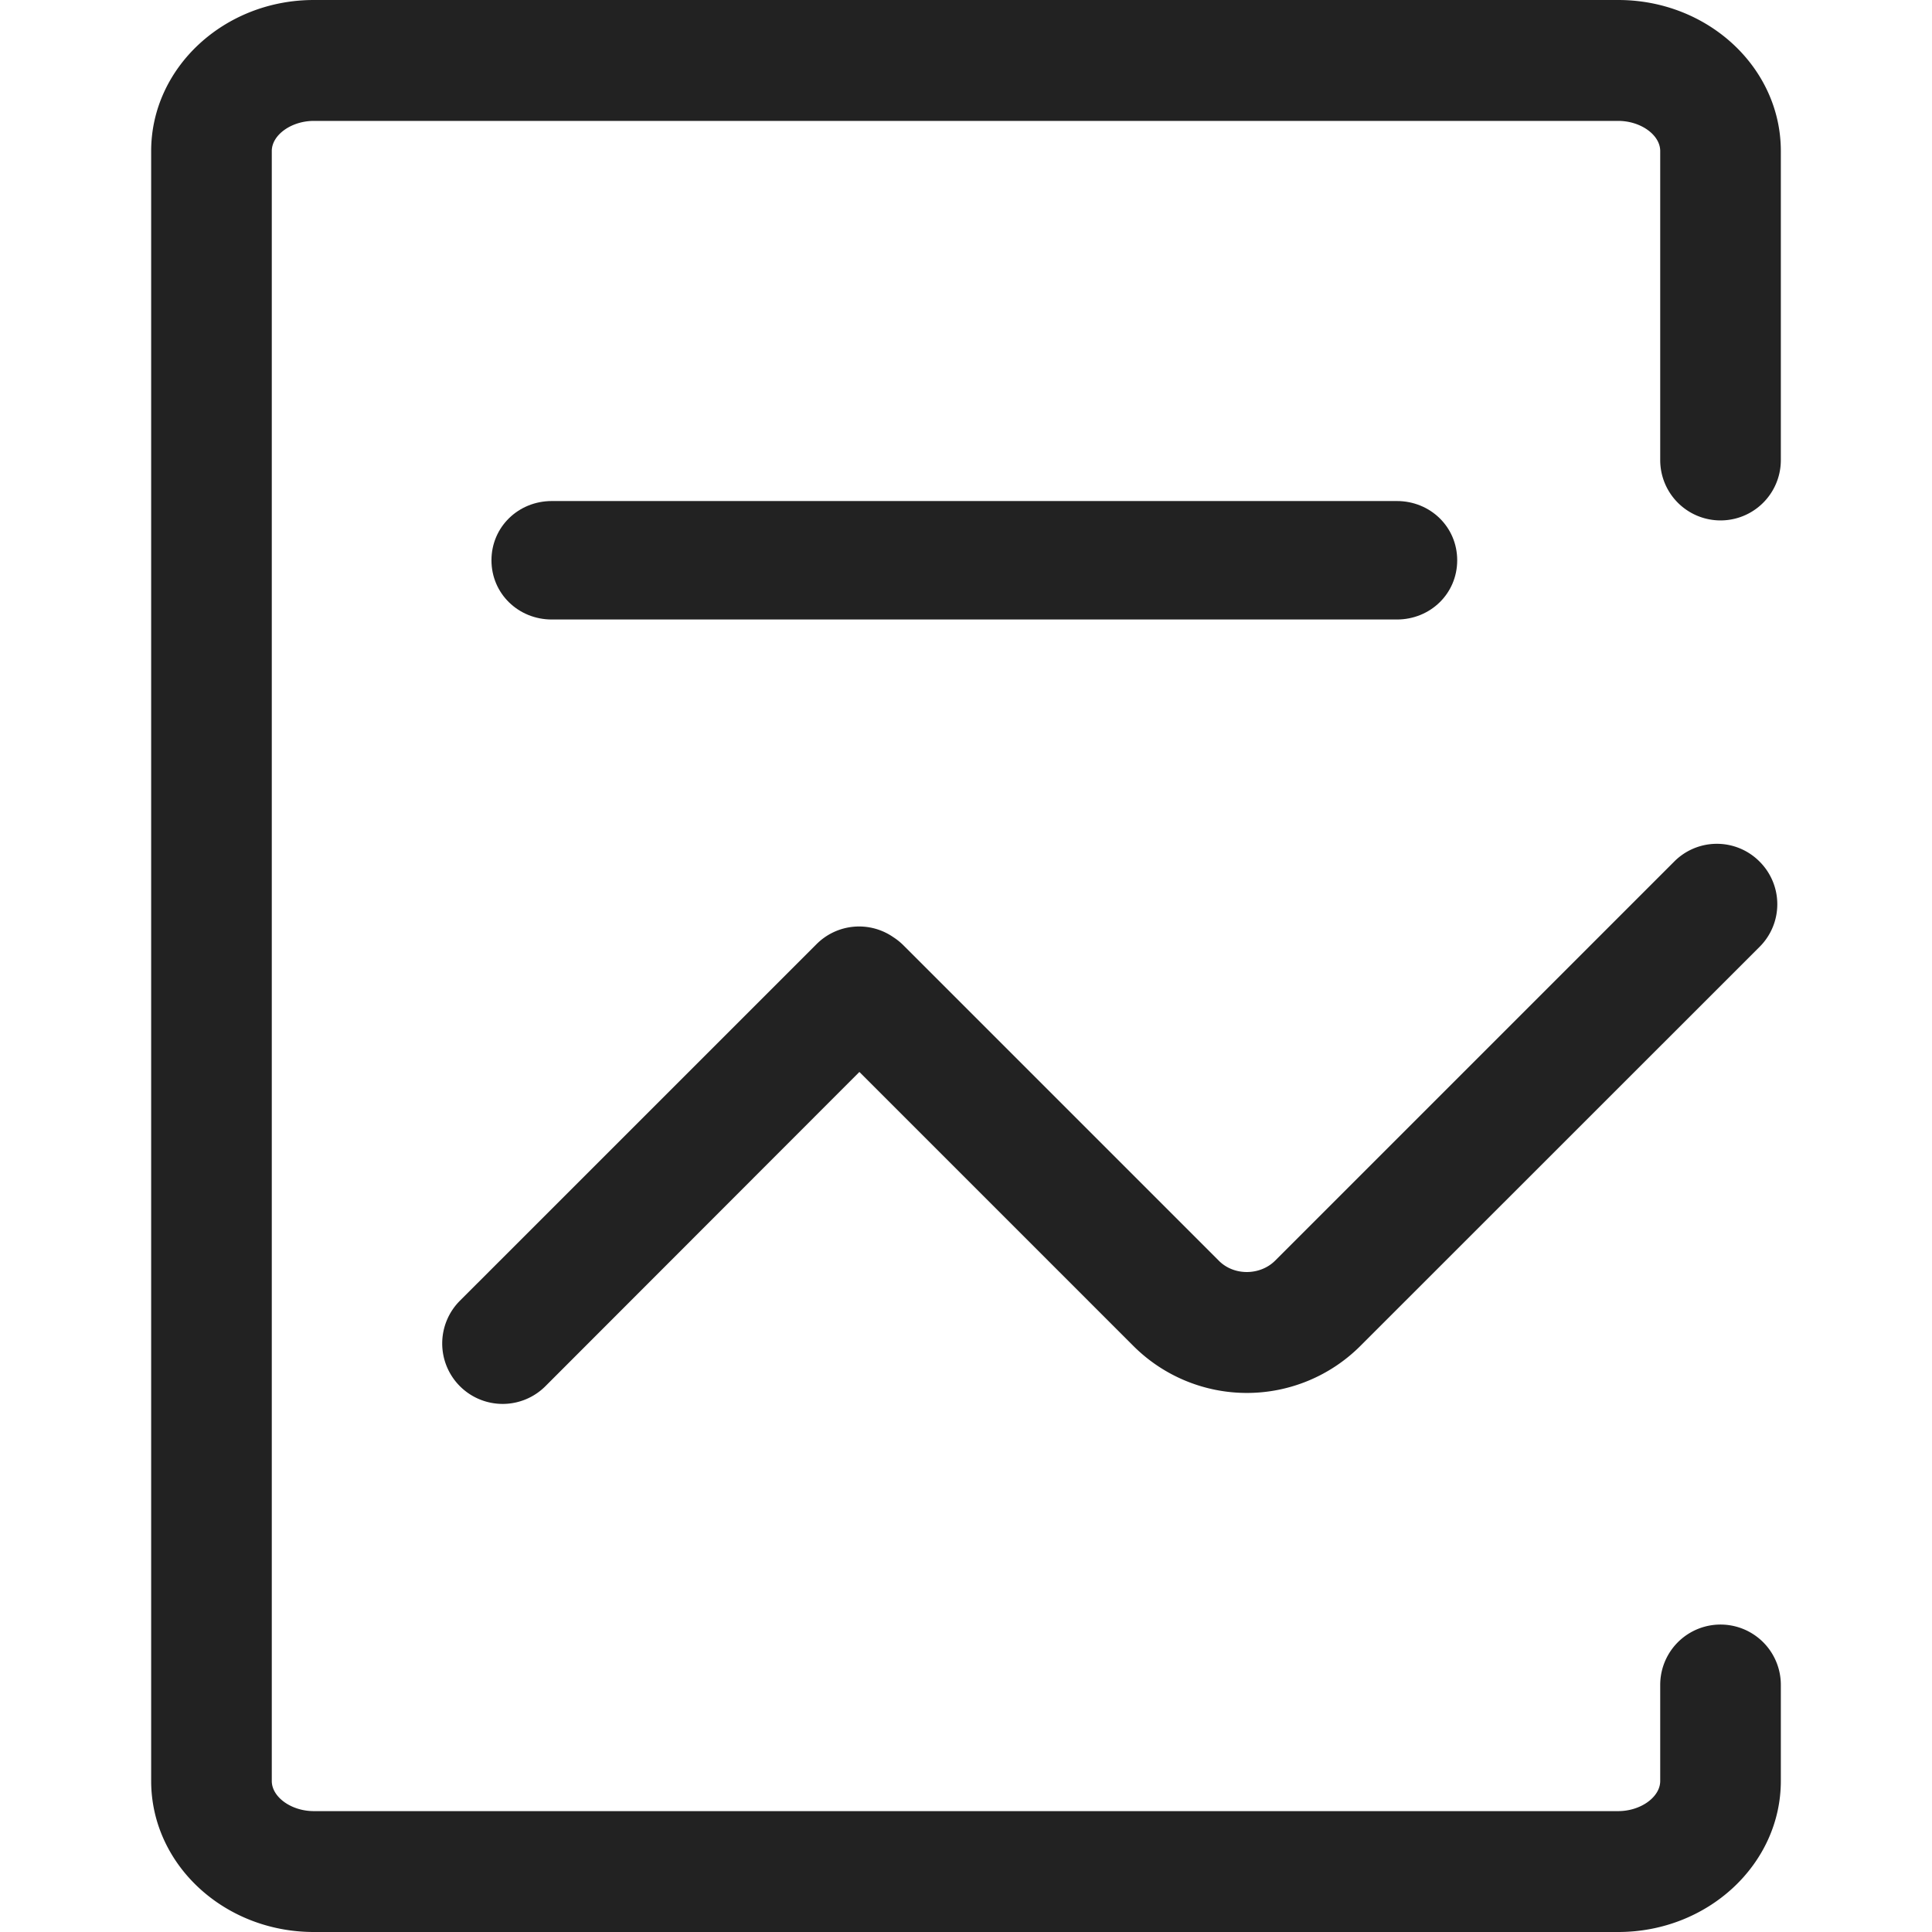
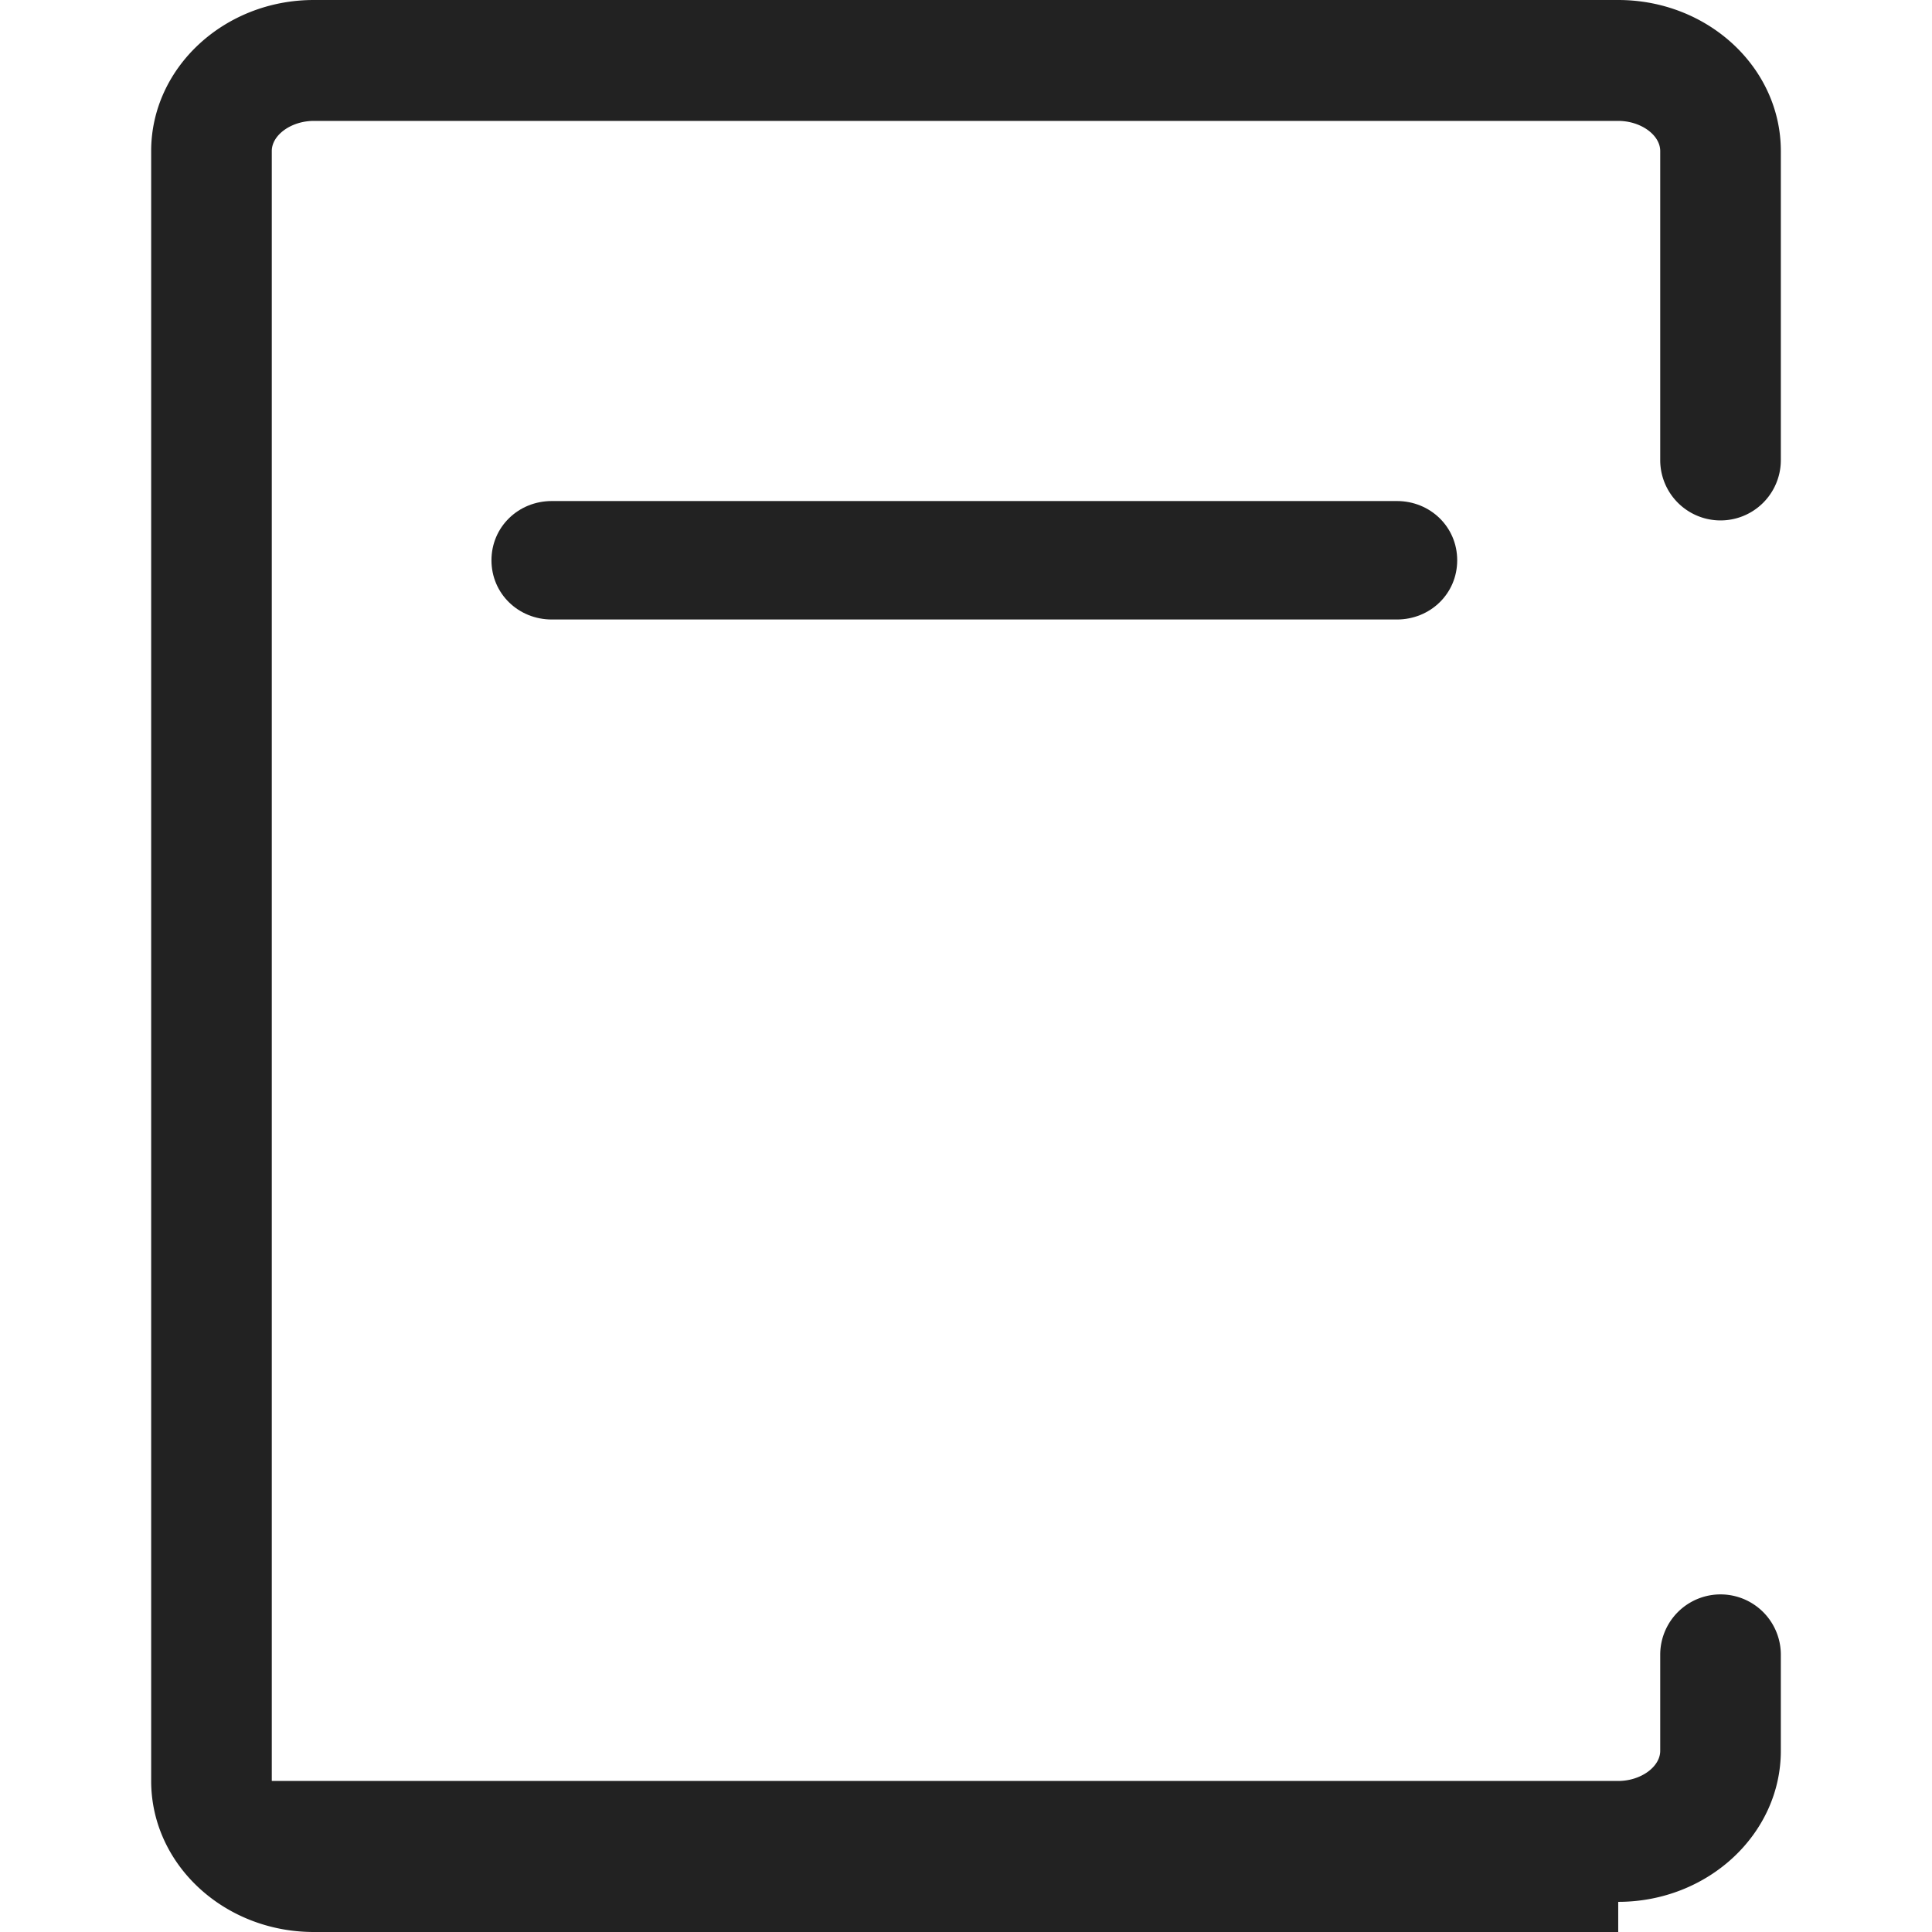
<svg xmlns="http://www.w3.org/2000/svg" t="1561343311674" class="icon" viewBox="0 0 1024 1024" version="1.1" p-id="3533" width="200" height="200">
  <defs>
    <style type="text/css" />
  </defs>
-   <path d="M857.692 1024H166.308C118.786 1024 80.121 988.183 80.121 943.948V80.052C80.121 35.955 118.798 0 166.308 0H857.692c47.51 0 86.187 35.817 86.187 80.052v163.817a31.965 31.965 0 1 1-63.931 0V80.052c0-8.568-10.378-15.971-22.256-15.971H166.308c-11.843 0-22.256 7.415-22.256 15.971v863.896c0 8.568 10.378 15.983 22.256 15.983H857.692c11.843 0 22.256-7.415 22.256-15.983v-50.935a31.965 31.965 0 1 1 63.931 0v50.935c0 44.097-38.665 80.052-86.187 80.052z m0 0" fill="#222222" p-id="3534" />
+   <path d="M857.692 1024H166.308C118.786 1024 80.121 988.183 80.121 943.948V80.052C80.121 35.955 118.798 0 166.308 0H857.692c47.51 0 86.187 35.817 86.187 80.052v163.817a31.965 31.965 0 1 1-63.931 0V80.052c0-8.568-10.378-15.971-22.256-15.971H166.308c-11.843 0-22.256 7.415-22.256 15.971v863.896H857.692c11.843 0 22.256-7.415 22.256-15.983v-50.935a31.965 31.965 0 1 1 63.931 0v50.935c0 44.097-38.665 80.052-86.187 80.052z m0 0" fill="#222222" p-id="3534" />
  <path d="M740.382 328.349H292.451c-17.689 0-31.965-13.699-31.965-31.389s14.265-31.4 31.965-31.4h447.931c17.689 0 31.965 13.699 31.965 31.4s-14.265 31.389-31.965 31.389z m0 0" fill="#222222" p-id="3535" />
-   <path d="M932.601 456.649a31.873 31.873 0 0 0-45.238 0L675.748 668.264c-7.991 7.841-21.691 7.991-29.682 0l-167.207-167.207a32.461 32.461 0 0 0-5.431-4.37 31.85 31.85 0 0 0-40.695 3.782L243.8 689.378a32.037 32.037 0 0 0 45.238 45.377L455.495 568.159l145.297 145.297a85.08 85.08 0 0 0 120.147 0l211.661-211.592a31.873 31.873 0 0 0 0-45.215z" fill="#222222" p-id="3536" />
</svg>